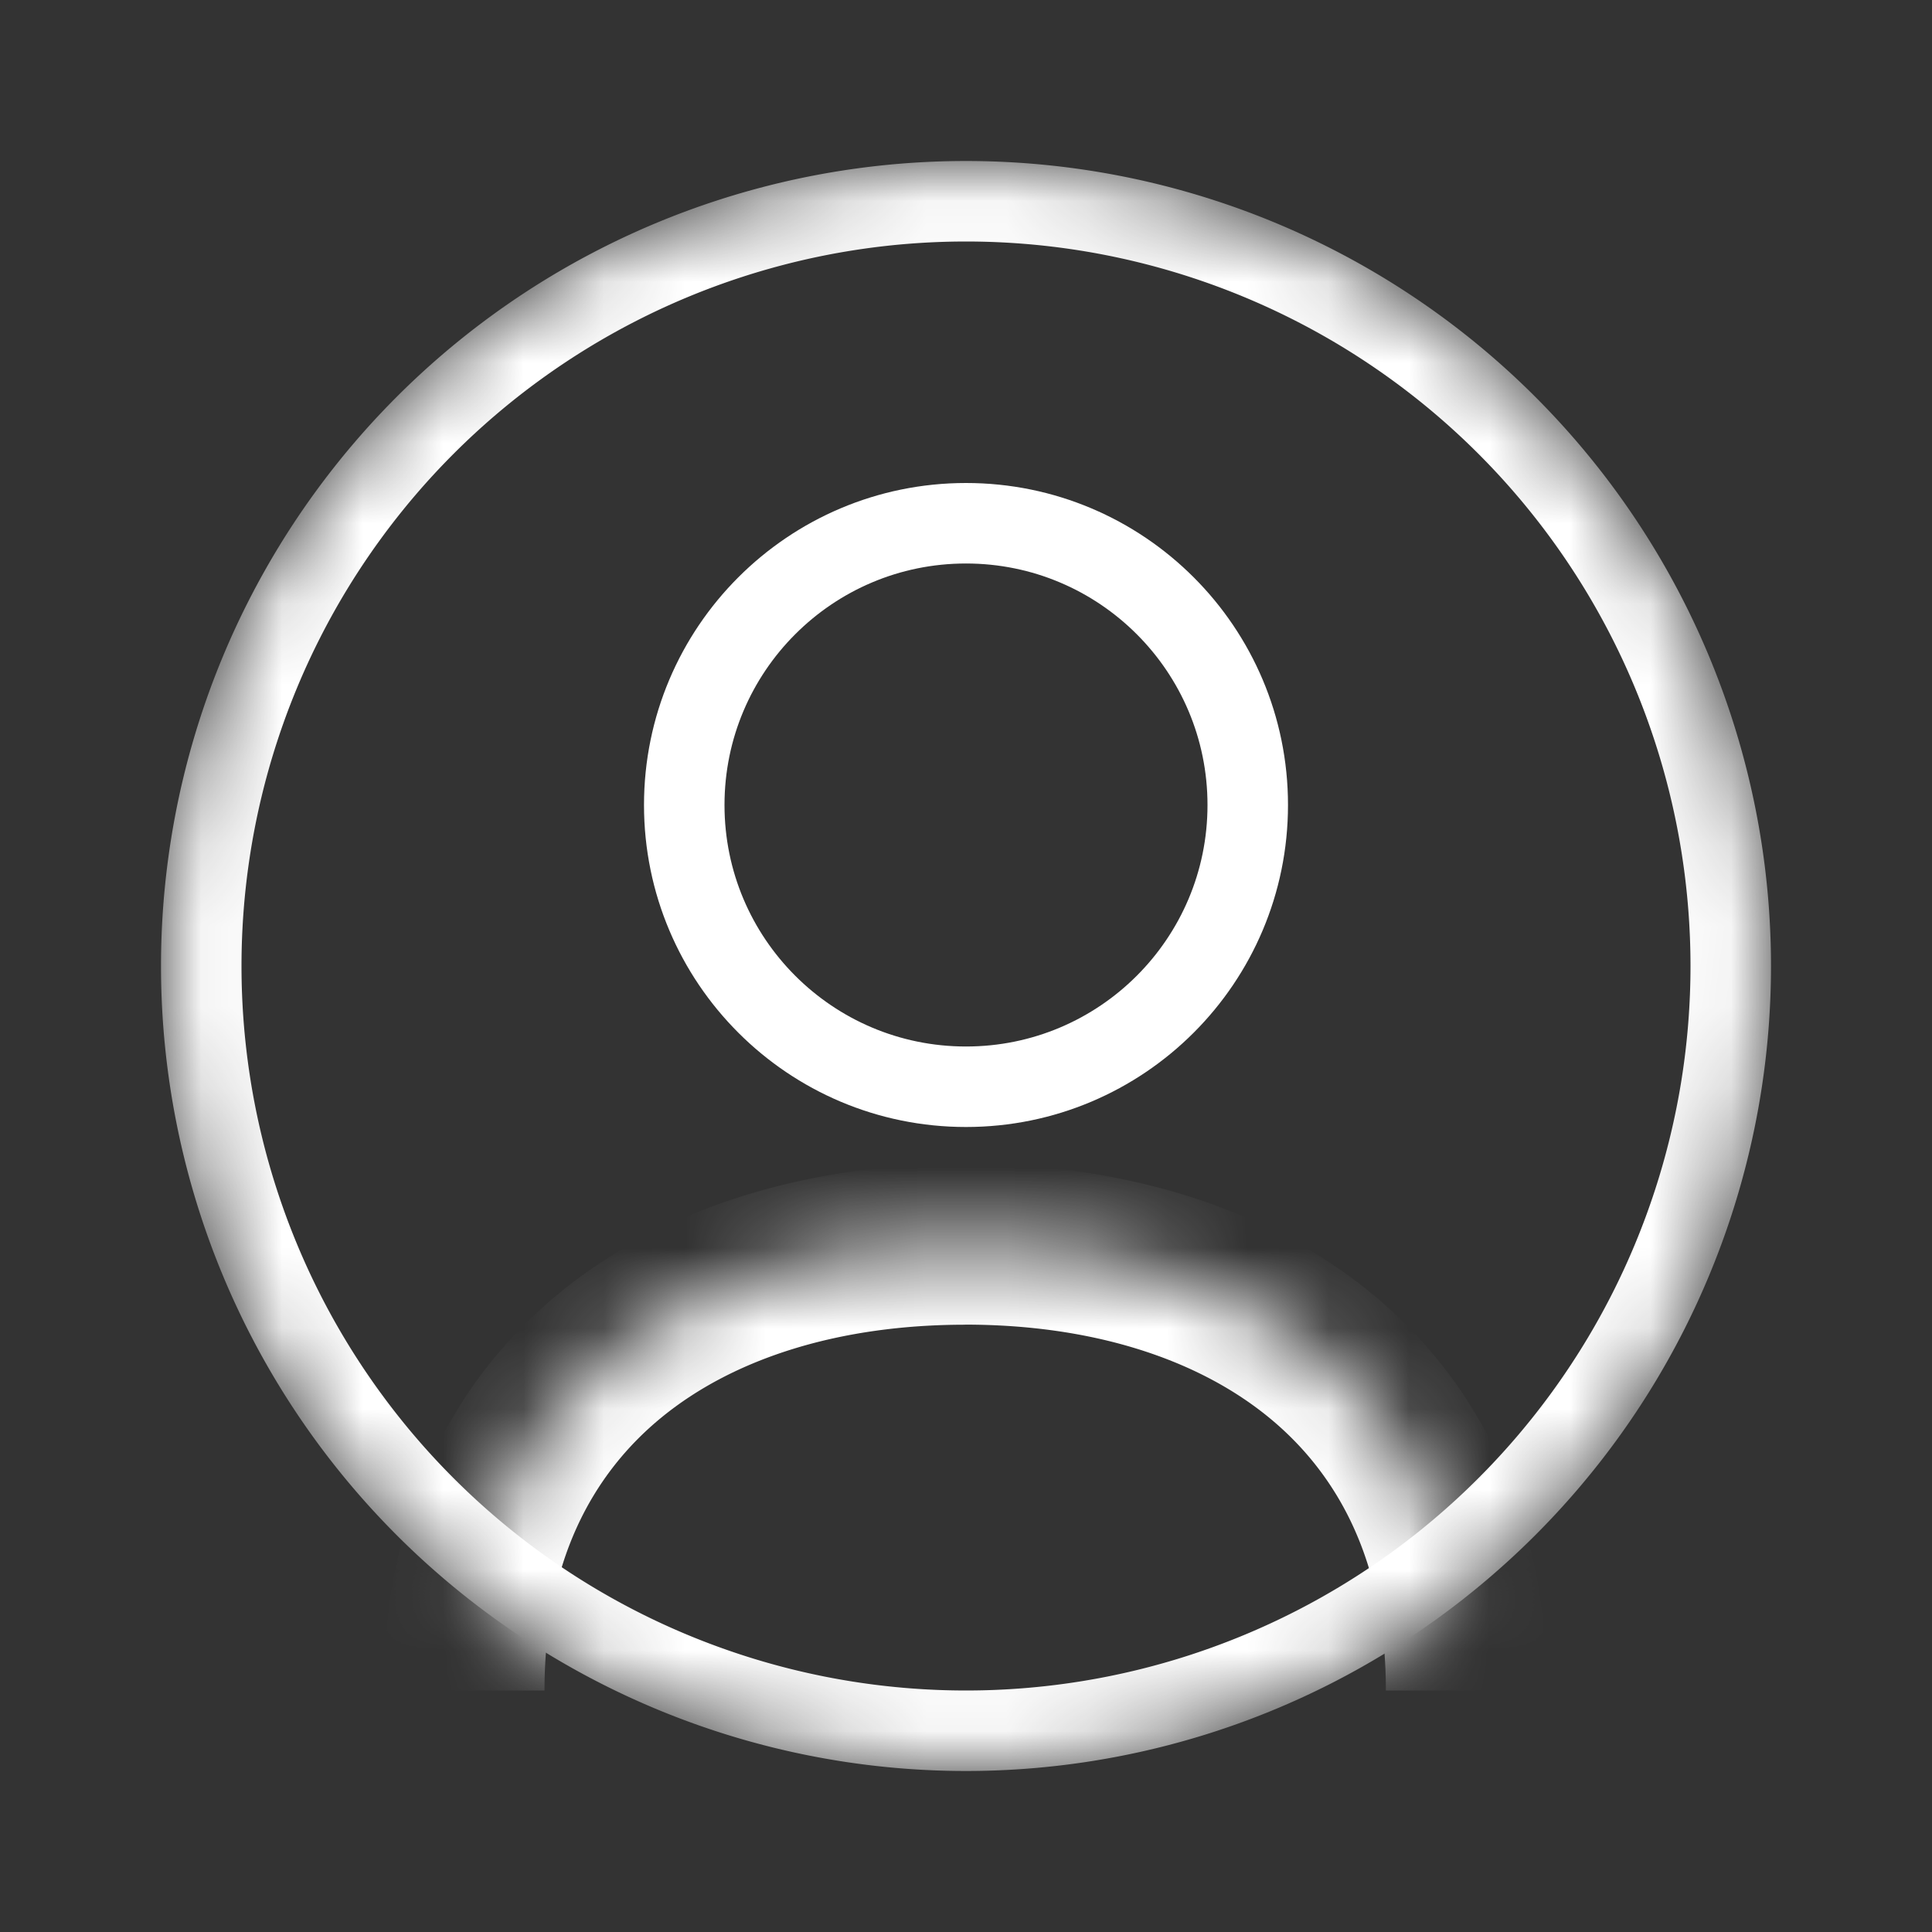
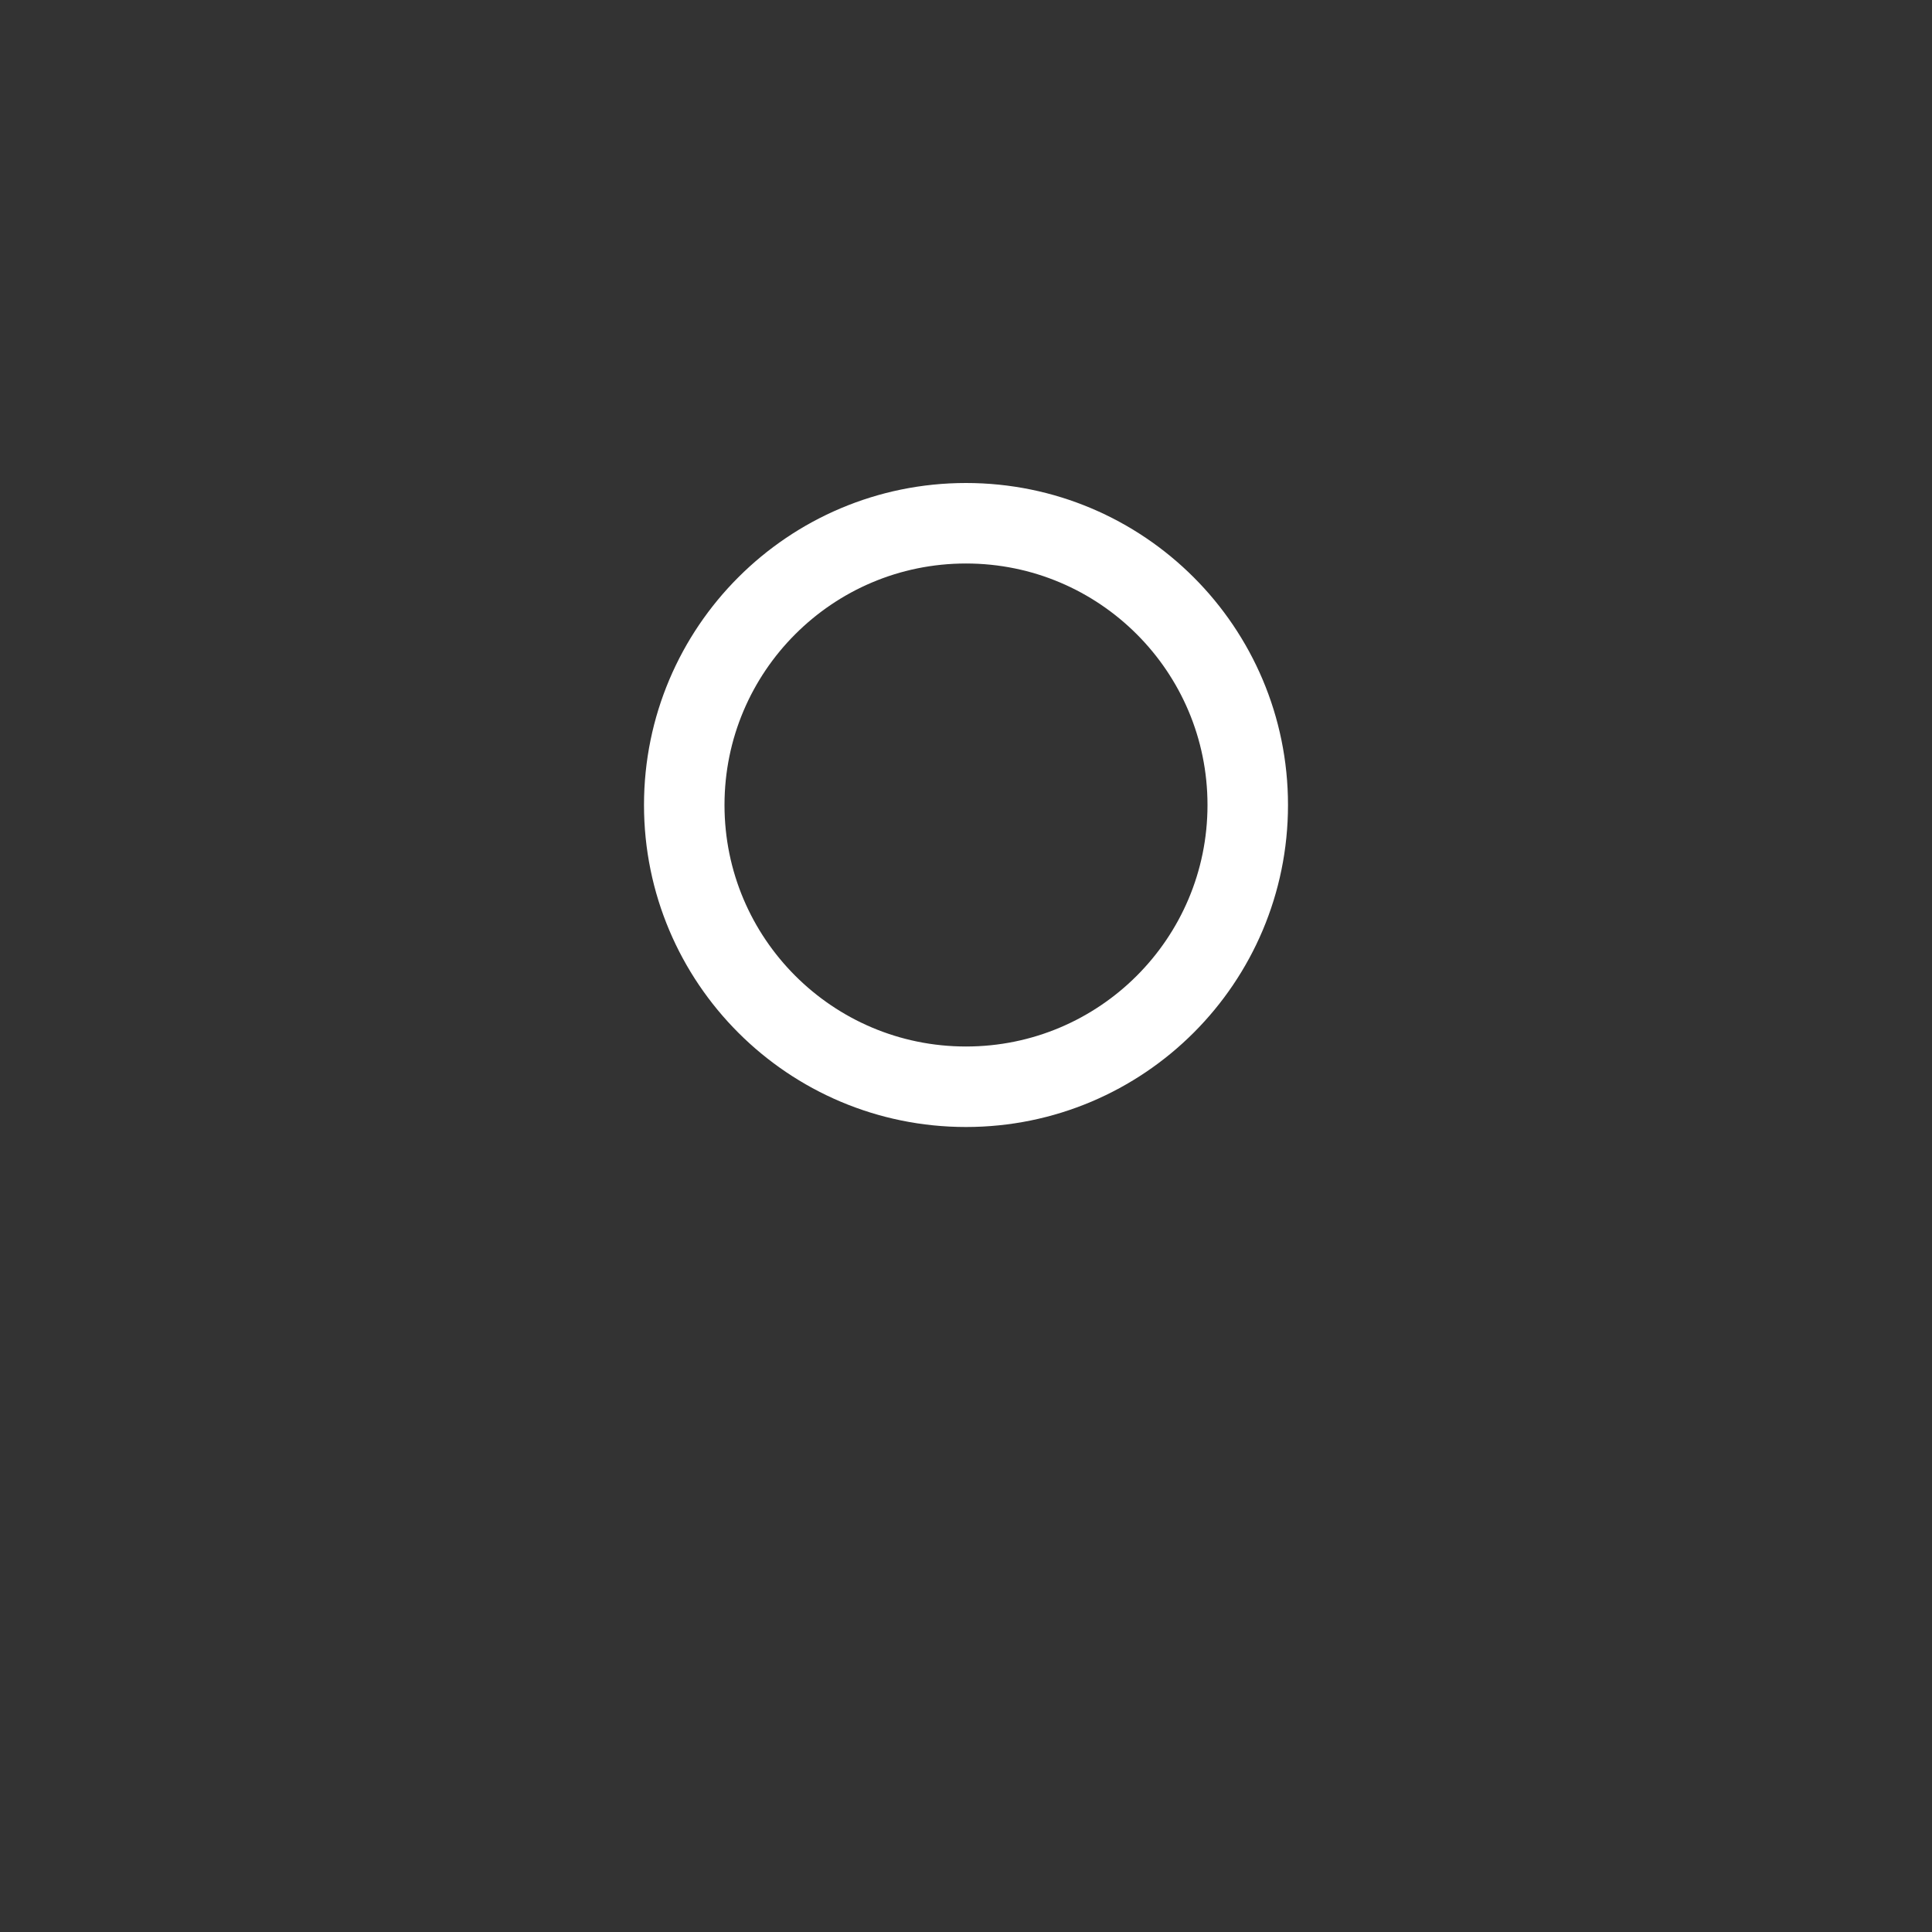
<svg xmlns="http://www.w3.org/2000/svg" width="24" height="24" fill="none">
  <rect width="100%" height="100%" fill="#333333" stroke="none" />
  <mask id="a" style="mask-type:alpha" maskUnits="userSpaceOnUse" x="2" y="2" width="20" height="20">
-     <path d="M12 22c5.523 0 10-4.477 10-10S17.523 2 12 2 2 6.477 2 12s4.477 10 10 10z" fill="#fff" />
-   </mask>
+     </mask>
  <g mask="url(#a)">
-     <path d="M21.5 12a9.5 9.5 0 11-19 0 9.5 9.5 0 0119 0z" stroke="#fff" />
    <mask id="b" fill="#fff">
-       <path fill-rule="evenodd" clip-rule="evenodd" d="M5.764 21c0-3.723 2.787-5.546 6.226-5.546s6.226 1.823 6.226 5.545" />
-     </mask>
-     <path d="M7.832 9.153h.5-.5zm4.158 3.659a3.659 3.659 0 01-3.658-3.66h-1a4.659 4.659 0 004.658 4.66v-1zm-3.658-3.66a3.657 3.657 0 013.657-3.658v-1a4.657 4.657 0 00-4.657 4.659h1zM6.764 21c0-1.586.581-2.678 1.456-3.394.903-.738 2.215-1.15 3.77-1.15v-2c-1.884 0-3.685.498-5.035 1.602-1.378 1.126-2.19 2.806-2.19 4.942h2zm5.226-4.545c1.555 0 2.867.413 3.77 1.151.875.716 1.456 1.808 1.456 3.394h2c0-2.136-.813-3.816-2.19-4.942-1.352-1.104-3.153-1.603-5.036-1.603v2z" fill="#fff" mask="url(#b)" />
+       </mask>
  </g>
  <circle cx="12" cy="10" r="3.5" stroke="#fff" />
</svg>